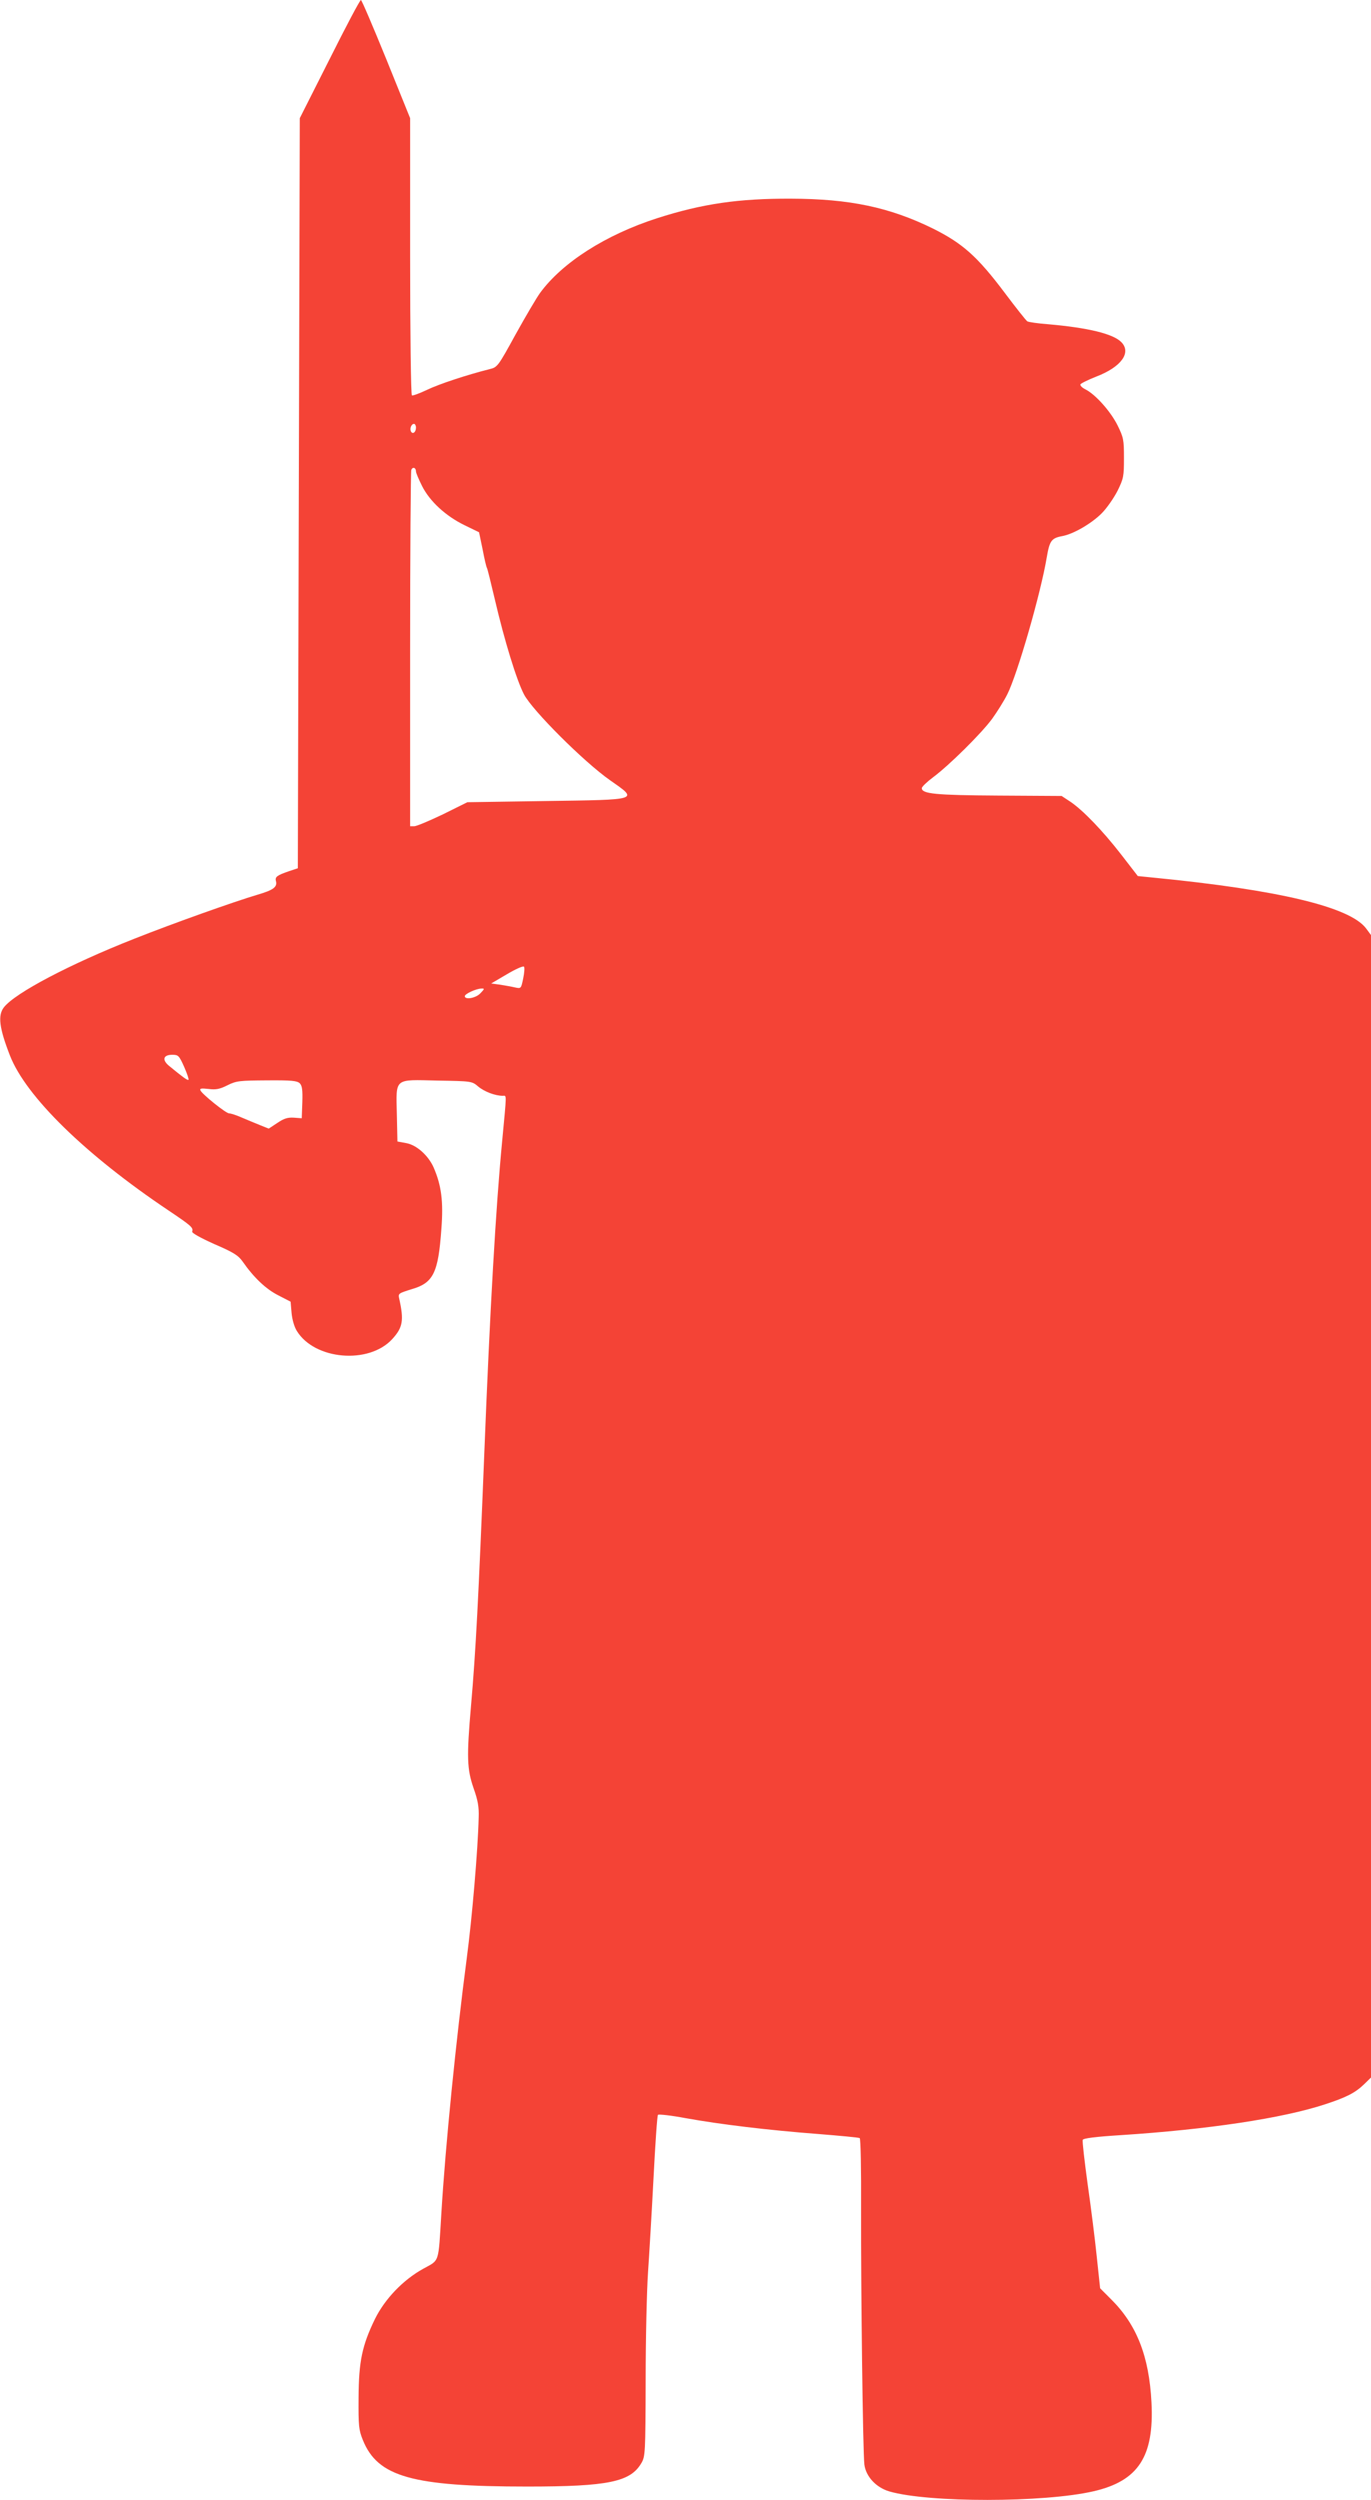
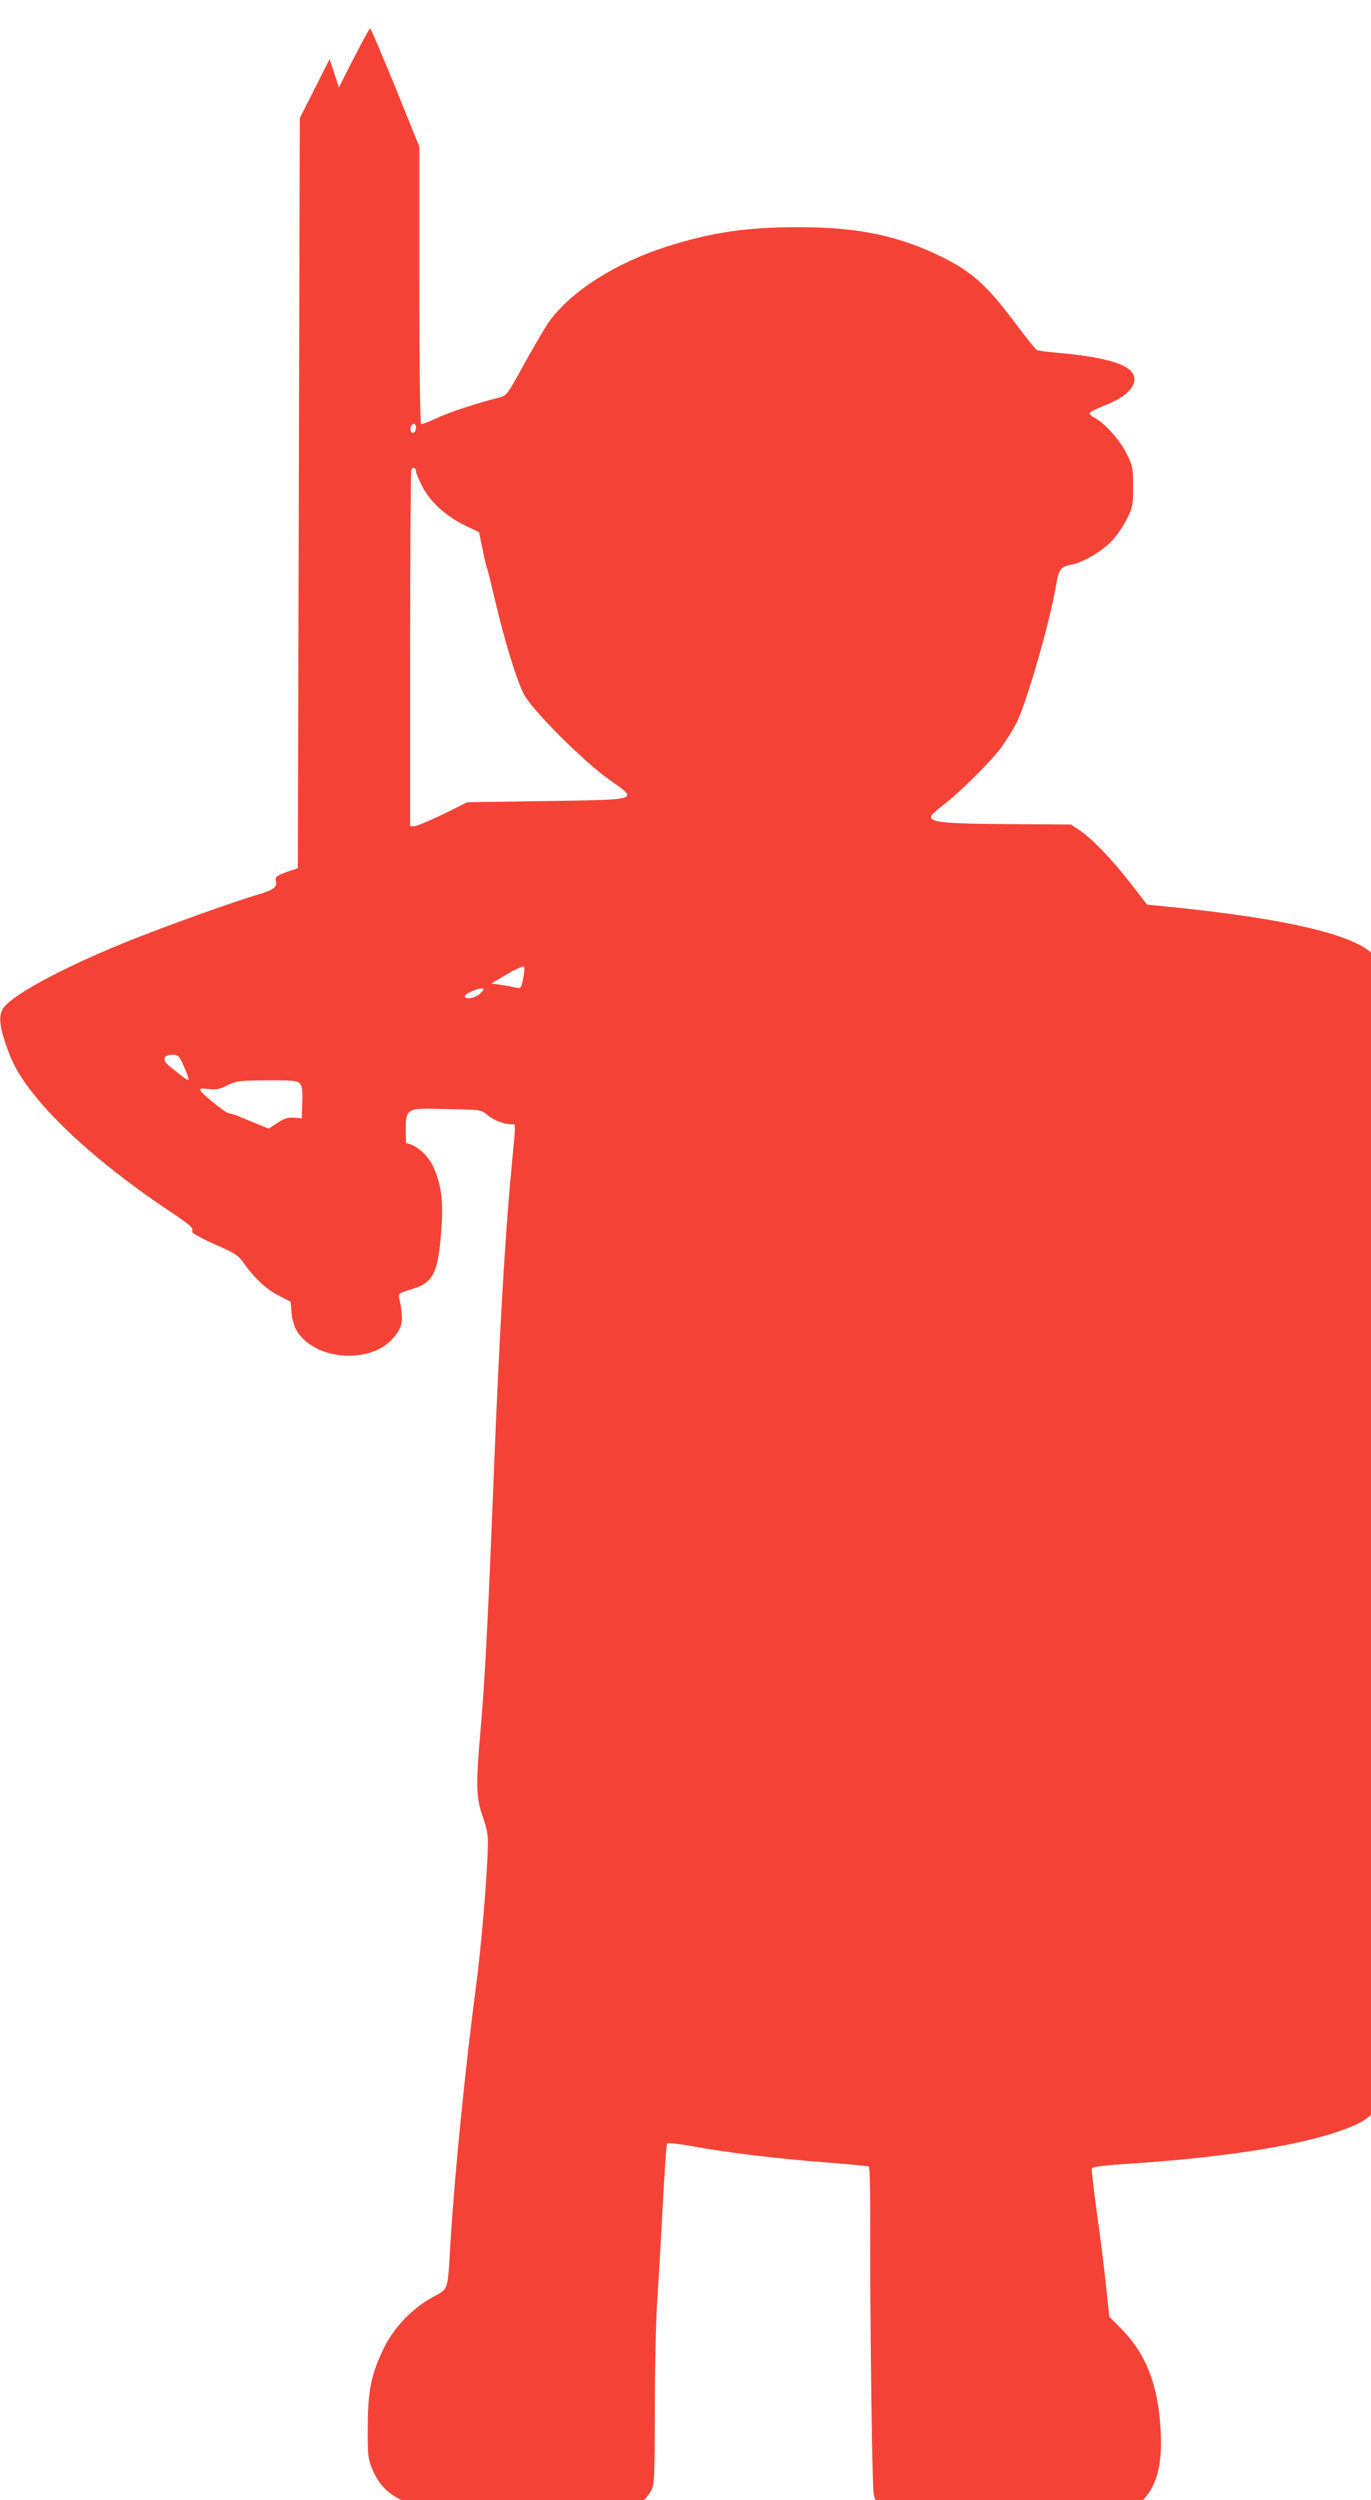
<svg xmlns="http://www.w3.org/2000/svg" version="1.0" width="702pt" height="1280pt" viewBox="0 0 702 1280" preserveAspectRatio="xMidYMid meet">
  <g transform="translate(0,1280) scale(0.1,-0.1)" fill="#f44336" stroke="none">
-     <path d="M1688 12498 l-153 -303 -5 -1920 -5 -1920 -45 -15 c-61 -21 -73 -29 -67 -51 8 -30 -14 -46 -93 -69 -121 -36 -431 -146 -635 -227 -327 -129 -607 -276 -665 -350 -32 -41 -24 -106 31 -247 82 -210 386 -507 809 -791 119 -80 131 -90 124 -110 -3 -7 42 -32 113 -64 98 -42 123 -58 145 -89 57 -82 119 -141 182 -173 l64 -33 5 -58 c3 -33 14 -72 27 -92 91 -148 368 -172 488 -42 55 60 61 96 36 208 -6 26 -3 27 64 48 111 32 136 83 152 308 11 142 0 224 -40 316 -28 62 -88 115 -141 124 l-44 8 -3 138 c-4 190 -17 179 208 174 175 -3 176 -3 208 -30 32 -27 88 -48 126 -48 21 0 21 21 -3 -235 -32 -334 -62 -854 -91 -1590 -30 -752 -44 -1020 -68 -1295 -23 -266 -21 -327 13 -425 22 -62 28 -96 26 -150 -4 -167 -34 -517 -61 -720 -55 -419 -109 -956 -130 -1305 -16 -262 -8 -238 -93 -285 -103 -57 -196 -154 -247 -257 -66 -136 -83 -217 -84 -403 -1 -145 1 -165 22 -217 76 -188 252 -238 842 -238 415 0 528 24 584 120 20 34 21 50 22 425 0 215 6 462 12 550 6 88 19 304 28 480 9 176 19 324 23 328 4 4 68 -3 142 -17 177 -32 427 -62 678 -81 112 -9 208 -18 213 -21 5 -3 8 -161 7 -362 -1 -413 9 -1247 17 -1310 8 -61 60 -117 128 -137 200 -58 791 -58 1046 1 229 53 310 178 296 454 -12 238 -76 400 -209 531 l-54 54 -17 160 c-9 88 -30 256 -47 374 -16 118 -28 219 -25 226 3 8 66 16 193 24 448 29 829 86 1048 158 107 35 153 58 198 101 l37 36 0 2925 0 2924 -26 35 c-84 109 -445 196 -1088 259 l-80 8 -85 110 c-97 125 -198 229 -261 271 l-44 29 -324 2 c-323 2 -392 9 -392 38 0 7 26 32 58 56 82 61 246 223 302 299 26 36 61 92 78 126 52 104 171 516 202 702 14 83 24 97 77 107 58 10 151 64 204 117 26 26 62 78 81 115 31 63 33 74 33 168 0 94 -2 105 -33 168 -35 70 -111 156 -163 183 -17 8 -29 20 -27 26 2 5 38 23 81 40 128 49 182 123 128 177 -42 42 -168 73 -373 91 -53 4 -102 11 -108 15 -6 4 -57 68 -114 144 -142 189 -217 255 -369 331 -222 109 -426 152 -727 153 -268 1 -454 -26 -685 -100 -264 -85 -486 -227 -600 -383 -18 -25 -74 -120 -125 -212 -91 -166 -93 -168 -134 -178 -115 -29 -258 -76 -320 -106 -38 -18 -73 -31 -77 -28 -5 3 -9 323 -9 712 l0 707 -122 302 c-68 167 -126 303 -130 303 -5 0 -77 -136 -160 -302z m442 -1887 c0 -23 -16 -36 -25 -21 -9 14 1 40 15 40 5 0 10 -9 10 -19z m0 -225 c0 -7 14 -40 31 -74 39 -78 121 -154 218 -201 l74 -36 18 -87 c9 -48 19 -90 22 -95 3 -4 21 -78 41 -163 49 -210 111 -412 149 -485 43 -82 306 -345 440 -439 147 -103 157 -100 -332 -107 l-398 -6 -125 -62 c-69 -33 -135 -61 -147 -61 l-21 0 0 904 c0 497 3 911 6 920 7 18 24 12 24 -8z m549 -2595 c-11 -53 -11 -53 -43 -46 -17 4 -51 10 -76 14 l-45 6 80 47 c44 26 83 44 88 39 4 -4 2 -31 -4 -60z m-219 -76 c-23 -25 -80 -35 -80 -15 0 12 57 38 84 39 18 1 18 -1 -4 -24z m-1517 -377 c15 -34 25 -64 22 -66 -4 -5 -31 15 -99 71 -38 31 -30 57 16 57 31 0 35 -4 61 -62z m592 -84 c12 -13 15 -33 13 -98 l-3 -81 -40 3 c-32 2 -51 -4 -85 -27 l-44 -29 -45 18 c-25 10 -68 28 -94 39 -27 12 -55 21 -64 21 -16 0 -138 98 -147 118 -4 10 5 11 42 7 37 -5 57 -1 97 19 46 23 62 24 202 25 127 1 154 -2 168 -15z" />
+     <path d="M1688 12498 l-153 -303 -5 -1920 -5 -1920 -45 -15 c-61 -21 -73 -29 -67 -51 8 -30 -14 -46 -93 -69 -121 -36 -431 -146 -635 -227 -327 -129 -607 -276 -665 -350 -32 -41 -24 -106 31 -247 82 -210 386 -507 809 -791 119 -80 131 -90 124 -110 -3 -7 42 -32 113 -64 98 -42 123 -58 145 -89 57 -82 119 -141 182 -173 l64 -33 5 -58 c3 -33 14 -72 27 -92 91 -148 368 -172 488 -42 55 60 61 96 36 208 -6 26 -3 27 64 48 111 32 136 83 152 308 11 142 0 224 -40 316 -28 62 -88 115 -141 124 c-4 190 -17 179 208 174 175 -3 176 -3 208 -30 32 -27 88 -48 126 -48 21 0 21 21 -3 -235 -32 -334 -62 -854 -91 -1590 -30 -752 -44 -1020 -68 -1295 -23 -266 -21 -327 13 -425 22 -62 28 -96 26 -150 -4 -167 -34 -517 -61 -720 -55 -419 -109 -956 -130 -1305 -16 -262 -8 -238 -93 -285 -103 -57 -196 -154 -247 -257 -66 -136 -83 -217 -84 -403 -1 -145 1 -165 22 -217 76 -188 252 -238 842 -238 415 0 528 24 584 120 20 34 21 50 22 425 0 215 6 462 12 550 6 88 19 304 28 480 9 176 19 324 23 328 4 4 68 -3 142 -17 177 -32 427 -62 678 -81 112 -9 208 -18 213 -21 5 -3 8 -161 7 -362 -1 -413 9 -1247 17 -1310 8 -61 60 -117 128 -137 200 -58 791 -58 1046 1 229 53 310 178 296 454 -12 238 -76 400 -209 531 l-54 54 -17 160 c-9 88 -30 256 -47 374 -16 118 -28 219 -25 226 3 8 66 16 193 24 448 29 829 86 1048 158 107 35 153 58 198 101 l37 36 0 2925 0 2924 -26 35 c-84 109 -445 196 -1088 259 l-80 8 -85 110 c-97 125 -198 229 -261 271 l-44 29 -324 2 c-323 2 -392 9 -392 38 0 7 26 32 58 56 82 61 246 223 302 299 26 36 61 92 78 126 52 104 171 516 202 702 14 83 24 97 77 107 58 10 151 64 204 117 26 26 62 78 81 115 31 63 33 74 33 168 0 94 -2 105 -33 168 -35 70 -111 156 -163 183 -17 8 -29 20 -27 26 2 5 38 23 81 40 128 49 182 123 128 177 -42 42 -168 73 -373 91 -53 4 -102 11 -108 15 -6 4 -57 68 -114 144 -142 189 -217 255 -369 331 -222 109 -426 152 -727 153 -268 1 -454 -26 -685 -100 -264 -85 -486 -227 -600 -383 -18 -25 -74 -120 -125 -212 -91 -166 -93 -168 -134 -178 -115 -29 -258 -76 -320 -106 -38 -18 -73 -31 -77 -28 -5 3 -9 323 -9 712 l0 707 -122 302 c-68 167 -126 303 -130 303 -5 0 -77 -136 -160 -302z m442 -1887 c0 -23 -16 -36 -25 -21 -9 14 1 40 15 40 5 0 10 -9 10 -19z m0 -225 c0 -7 14 -40 31 -74 39 -78 121 -154 218 -201 l74 -36 18 -87 c9 -48 19 -90 22 -95 3 -4 21 -78 41 -163 49 -210 111 -412 149 -485 43 -82 306 -345 440 -439 147 -103 157 -100 -332 -107 l-398 -6 -125 -62 c-69 -33 -135 -61 -147 -61 l-21 0 0 904 c0 497 3 911 6 920 7 18 24 12 24 -8z m549 -2595 c-11 -53 -11 -53 -43 -46 -17 4 -51 10 -76 14 l-45 6 80 47 c44 26 83 44 88 39 4 -4 2 -31 -4 -60z m-219 -76 c-23 -25 -80 -35 -80 -15 0 12 57 38 84 39 18 1 18 -1 -4 -24z m-1517 -377 c15 -34 25 -64 22 -66 -4 -5 -31 15 -99 71 -38 31 -30 57 16 57 31 0 35 -4 61 -62z m592 -84 c12 -13 15 -33 13 -98 l-3 -81 -40 3 c-32 2 -51 -4 -85 -27 l-44 -29 -45 18 c-25 10 -68 28 -94 39 -27 12 -55 21 -64 21 -16 0 -138 98 -147 118 -4 10 5 11 42 7 37 -5 57 -1 97 19 46 23 62 24 202 25 127 1 154 -2 168 -15z" />
  </g>
</svg>